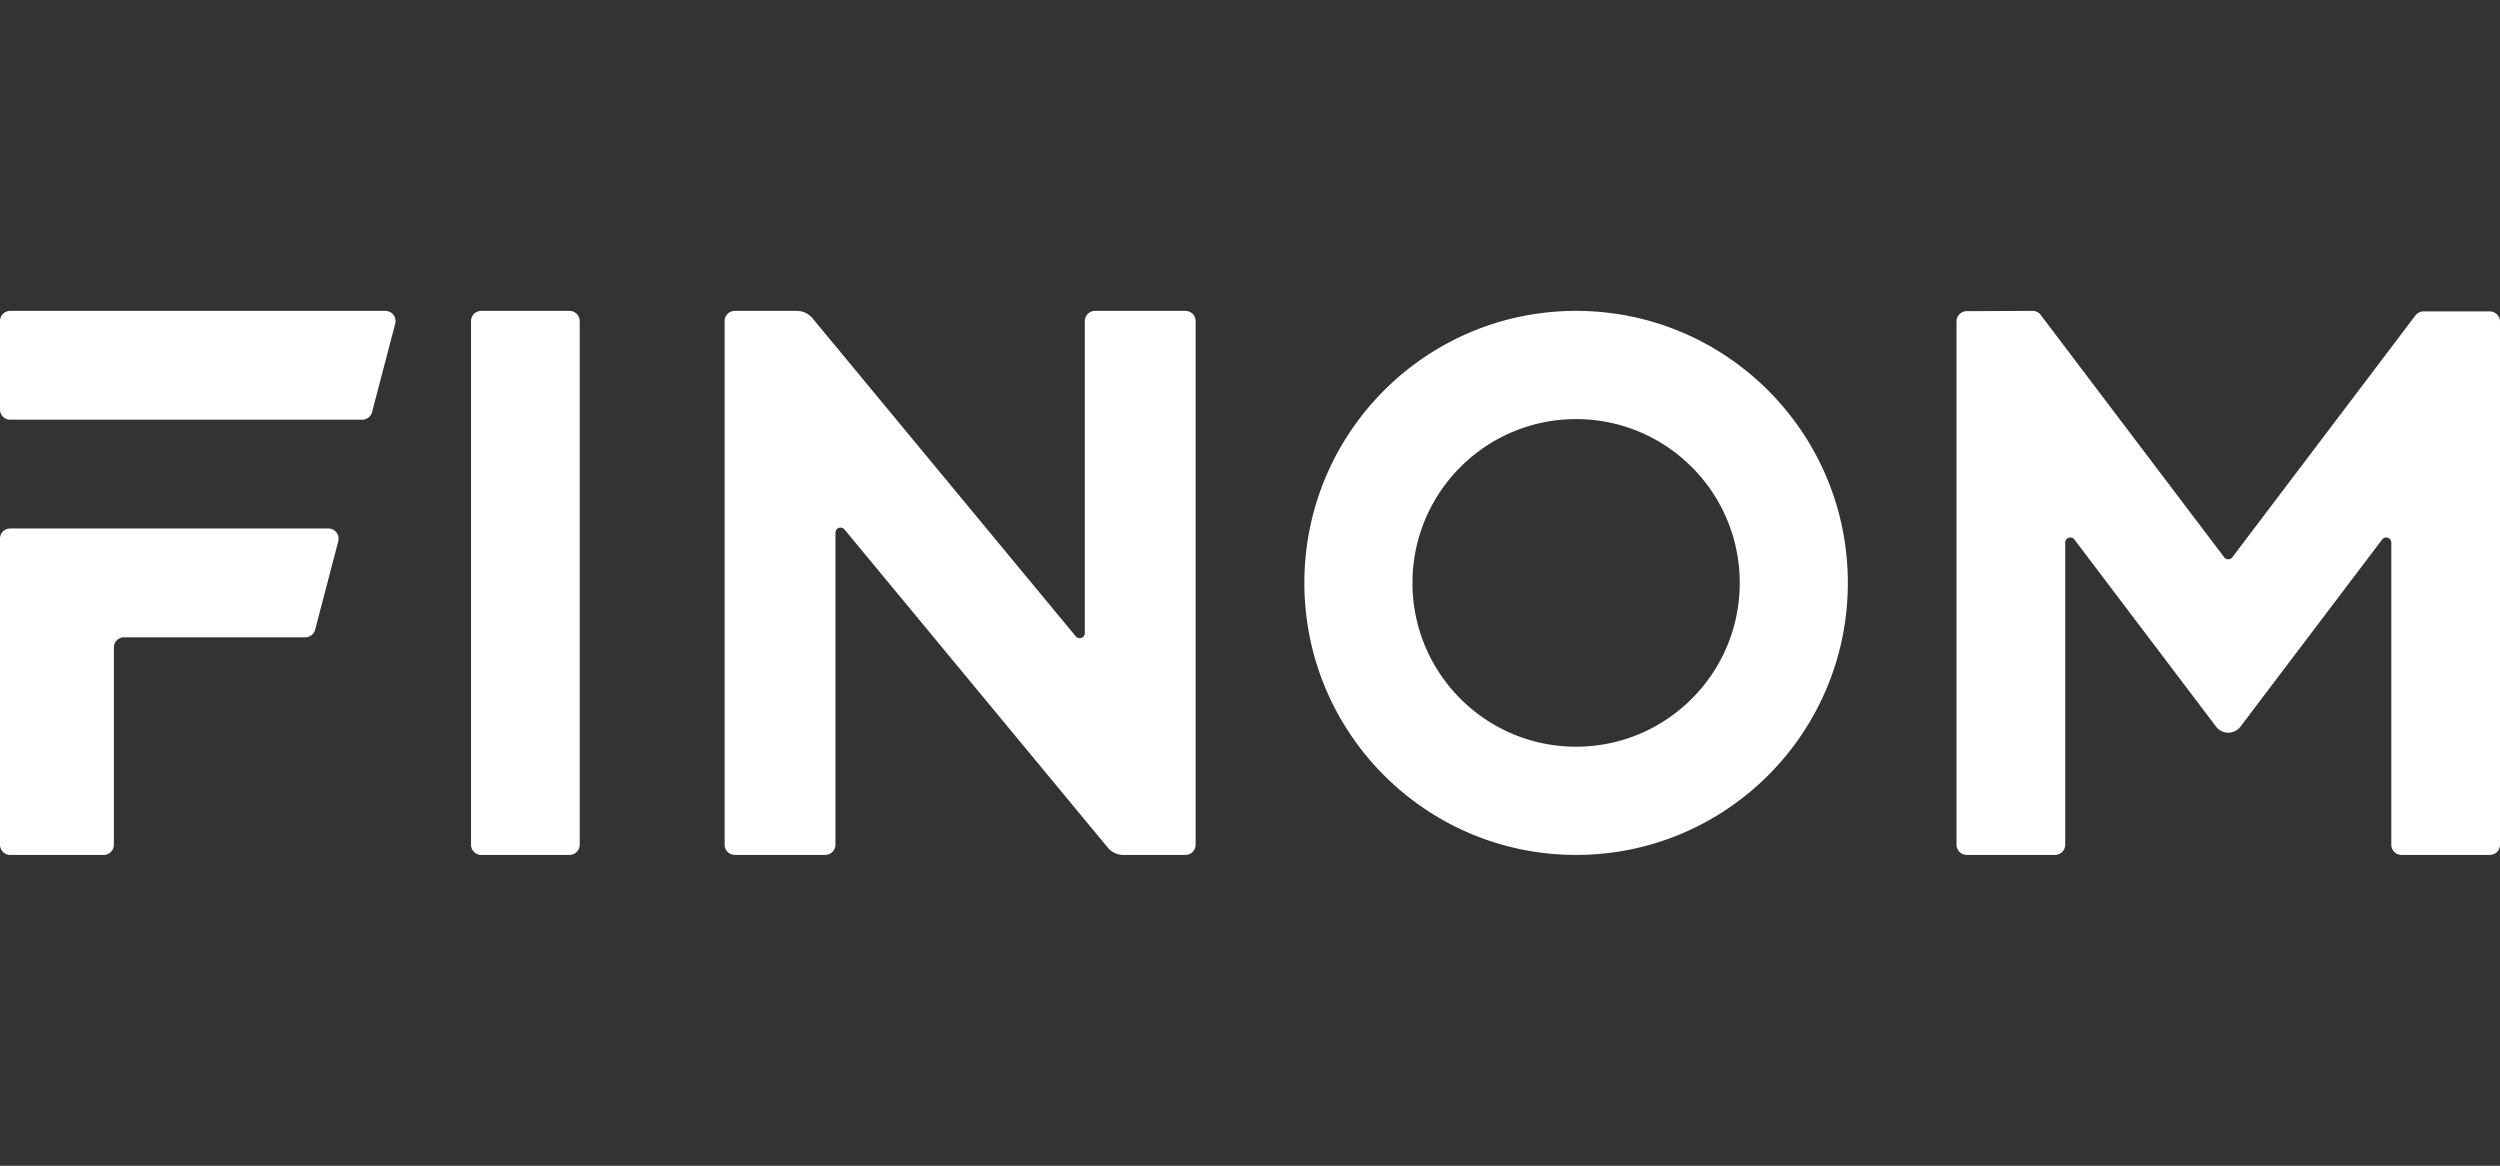
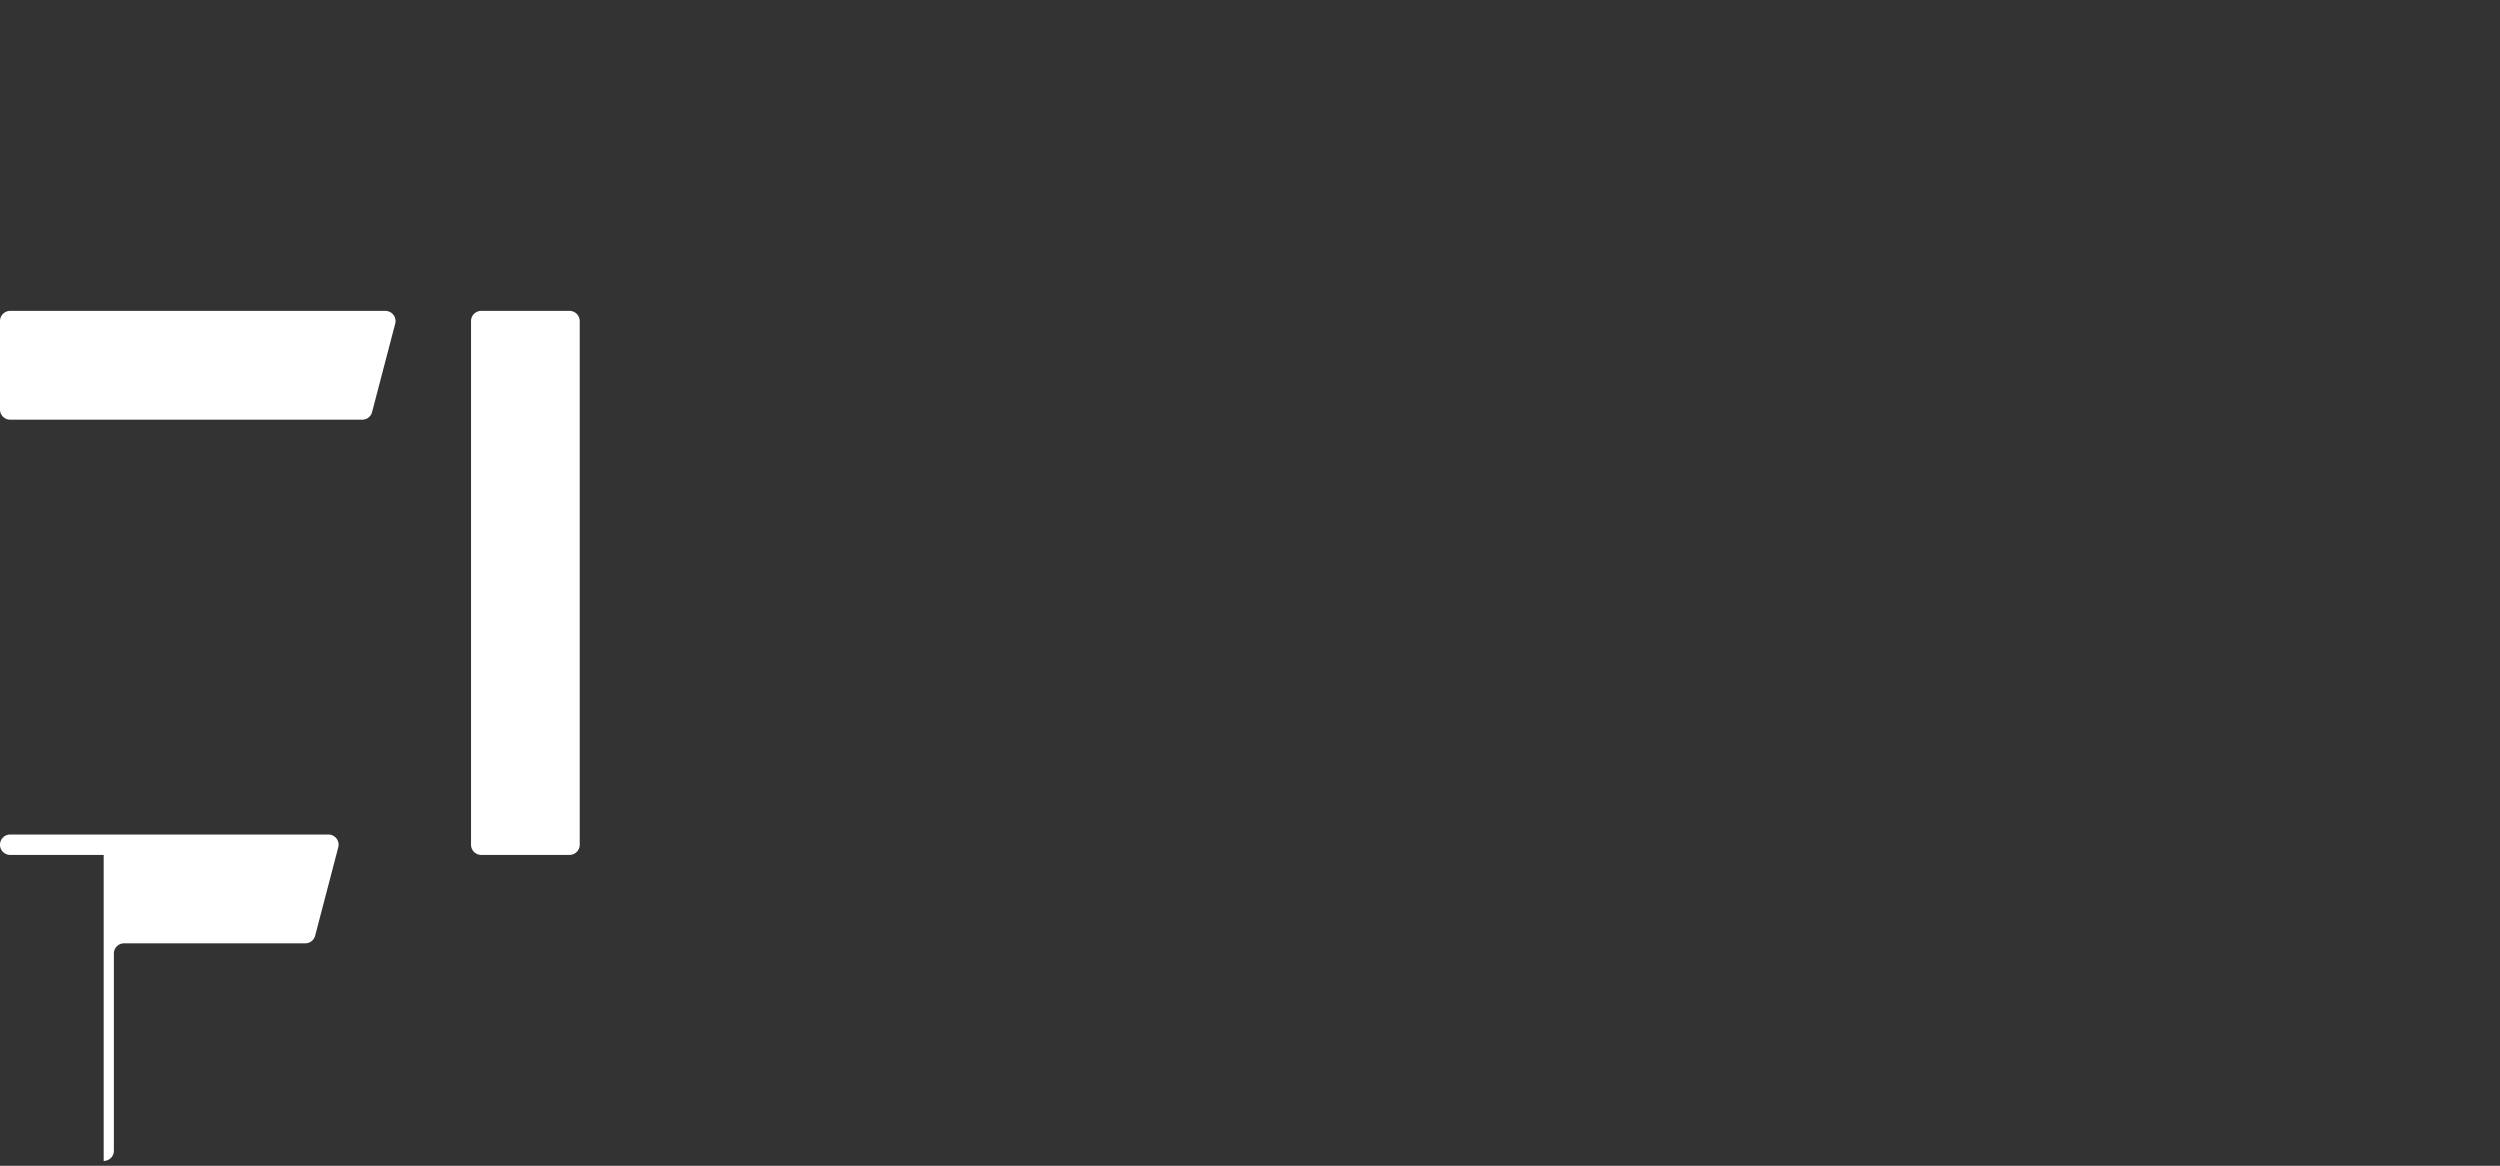
<svg xmlns="http://www.w3.org/2000/svg" width="193" height="90" fill="none">
  <rect width="100%" height="100%" fill="#333333" stroke="none" />
-   <path fill="#fff" fill-rule="evenodd" d="M.787 24a.787.787 0 0 0-.787.788v6.825c0 .434.352.787.787.787h27.176c.358 0 .67-.242.761-.588l1.786-6.825a.787.787 0 0 0-.761-.987zm7.217 42H.787A.787.787 0 0 1 0 65.213V41.588c0-.435.352-.788.787-.788h24.566c.516 0 .892.488.761.987l-1.785 6.825a.79.79 0 0 1-.761.588H9.578a.787.787 0 0 0-.787.787v15.226a.787.787 0 0 1-.787.787M43.966 24a.79.79 0 0 1 .789.79v40.42a.79.79 0 0 1-.79.79h-6.812a.79.79 0 0 1-.79-.79V24.79a.79.79 0 0 1 .79-.79z" clip-rule="evenodd" />
-   <path fill="#fff" d="M84.537 24h6.977a.79.79 0 0 1 .79.79V65.21a.79.79 0 0 1-.79.79H86.73c-.47 0-.916-.21-1.216-.572l-20.32-24.553a.394.394 0 0 0-.698.252V65.21a.79.79 0 0 1-.79.79H56.73a.79.79 0 0 1-.79-.79V24.79a.79.79 0 0 1 .79-.79h4.782c.47 0 .916.21 1.215.572L83.05 49.126a.395.395 0 0 0 .698-.252V24.79a.79.79 0 0 1 .79-.79M142.653 45c0 11.598-9.392 21-20.978 21s-20.978-9.402-20.978-21 9.392-21 20.978-21 20.978 9.402 20.978 21m-33.61 0c0 6.984 5.655 12.645 12.632 12.645S134.307 51.984 134.307 45s-5.656-12.645-12.632-12.645c-6.977 0-12.632 5.661-12.632 12.645M192.21 66h-6.812a.79.79 0 0 1-.789-.79V41.891a.395.395 0 0 0-.71-.239l-10.933 14.44a1.184 1.184 0 0 1-1.888 0l-10.934-14.44a.394.394 0 0 0-.709.239v23.317a.79.79 0 0 1-.79.791h-6.812a.79.79 0 0 1-.79-.79V24.812a.79.79 0 0 1 .786-.79l5.082-.021a.79.79 0 0 1 .632.313l14.164 18.707a.394.394 0 0 0 .629 0l14.134-18.667a.79.79 0 0 1 .629-.313h5.111a.79.79 0 0 1 .79.79V65.21a.79.79 0 0 1-.79.791" />
+   <path fill="#fff" fill-rule="evenodd" d="M.787 24a.787.787 0 0 0-.787.788v6.825c0 .434.352.787.787.787h27.176c.358 0 .67-.242.761-.588l1.786-6.825a.787.787 0 0 0-.761-.987zm7.217 42H.787A.787.787 0 0 1 0 65.213c0-.435.352-.788.787-.788h24.566c.516 0 .892.488.761.987l-1.785 6.825a.79.79 0 0 1-.761.588H9.578a.787.787 0 0 0-.787.787v15.226a.787.787 0 0 1-.787.787M43.966 24a.79.79 0 0 1 .789.79v40.42a.79.79 0 0 1-.79.79h-6.812a.79.79 0 0 1-.79-.79V24.79a.79.79 0 0 1 .79-.79z" clip-rule="evenodd" />
</svg>